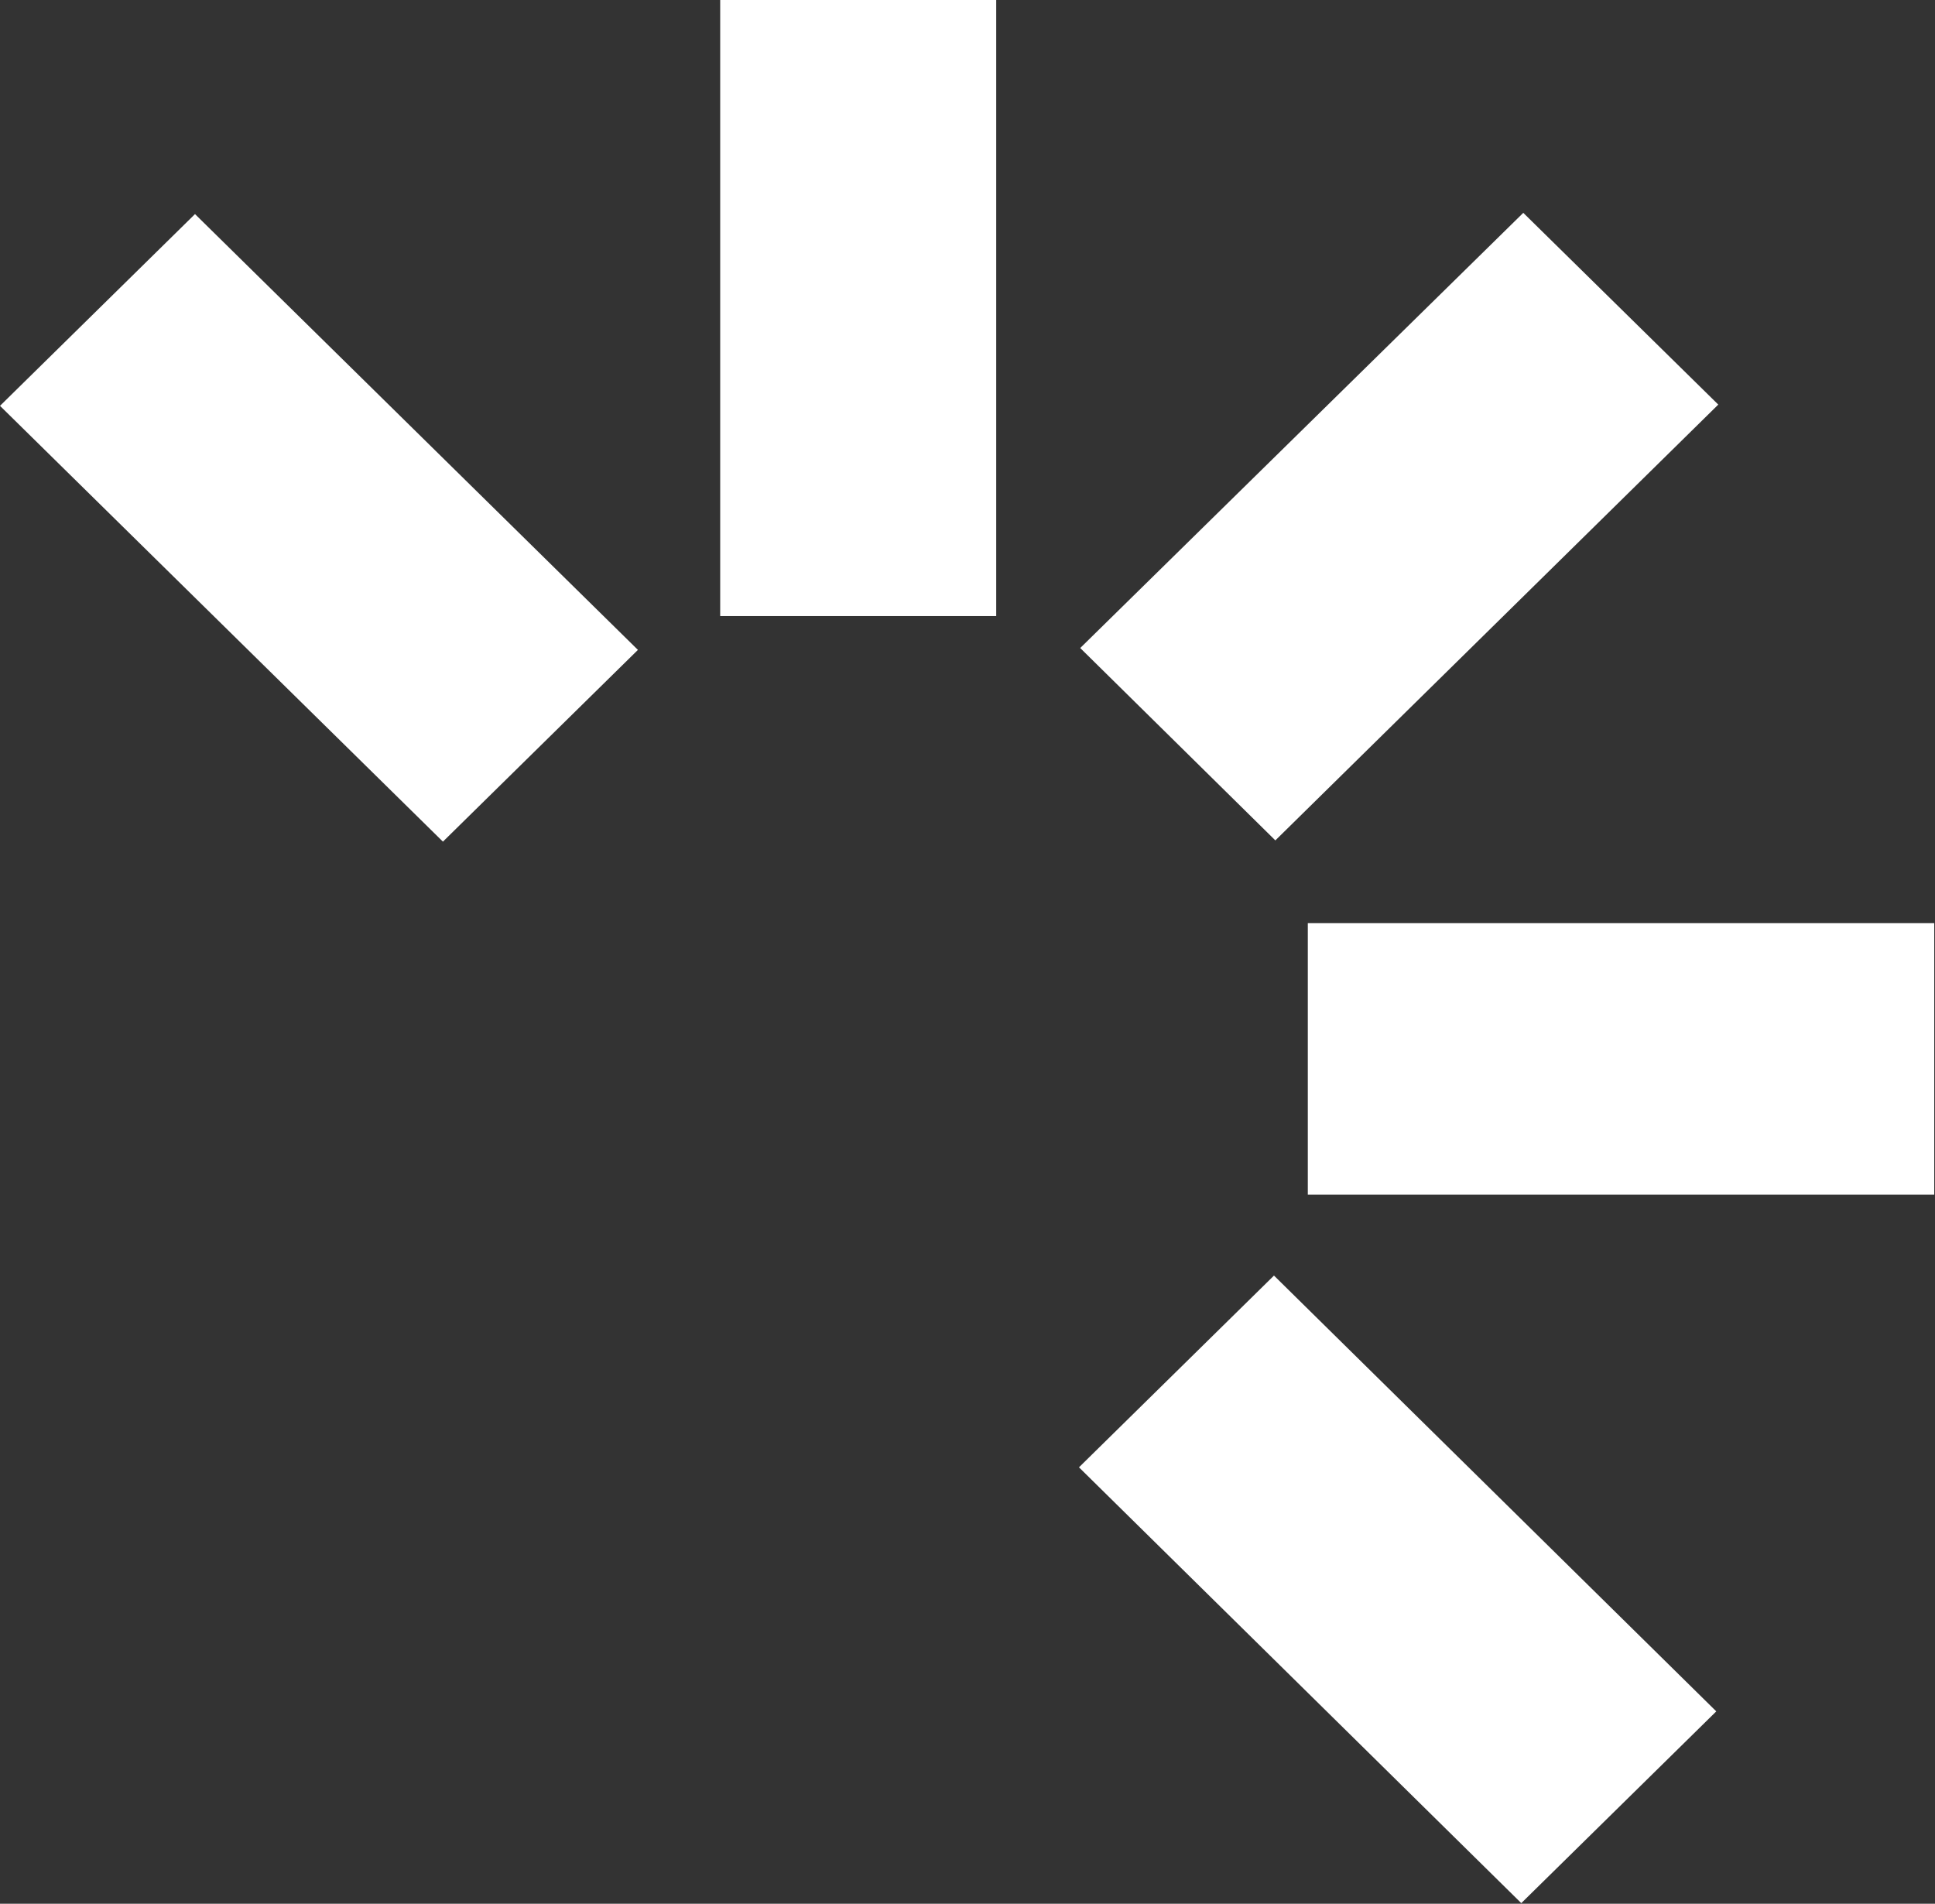
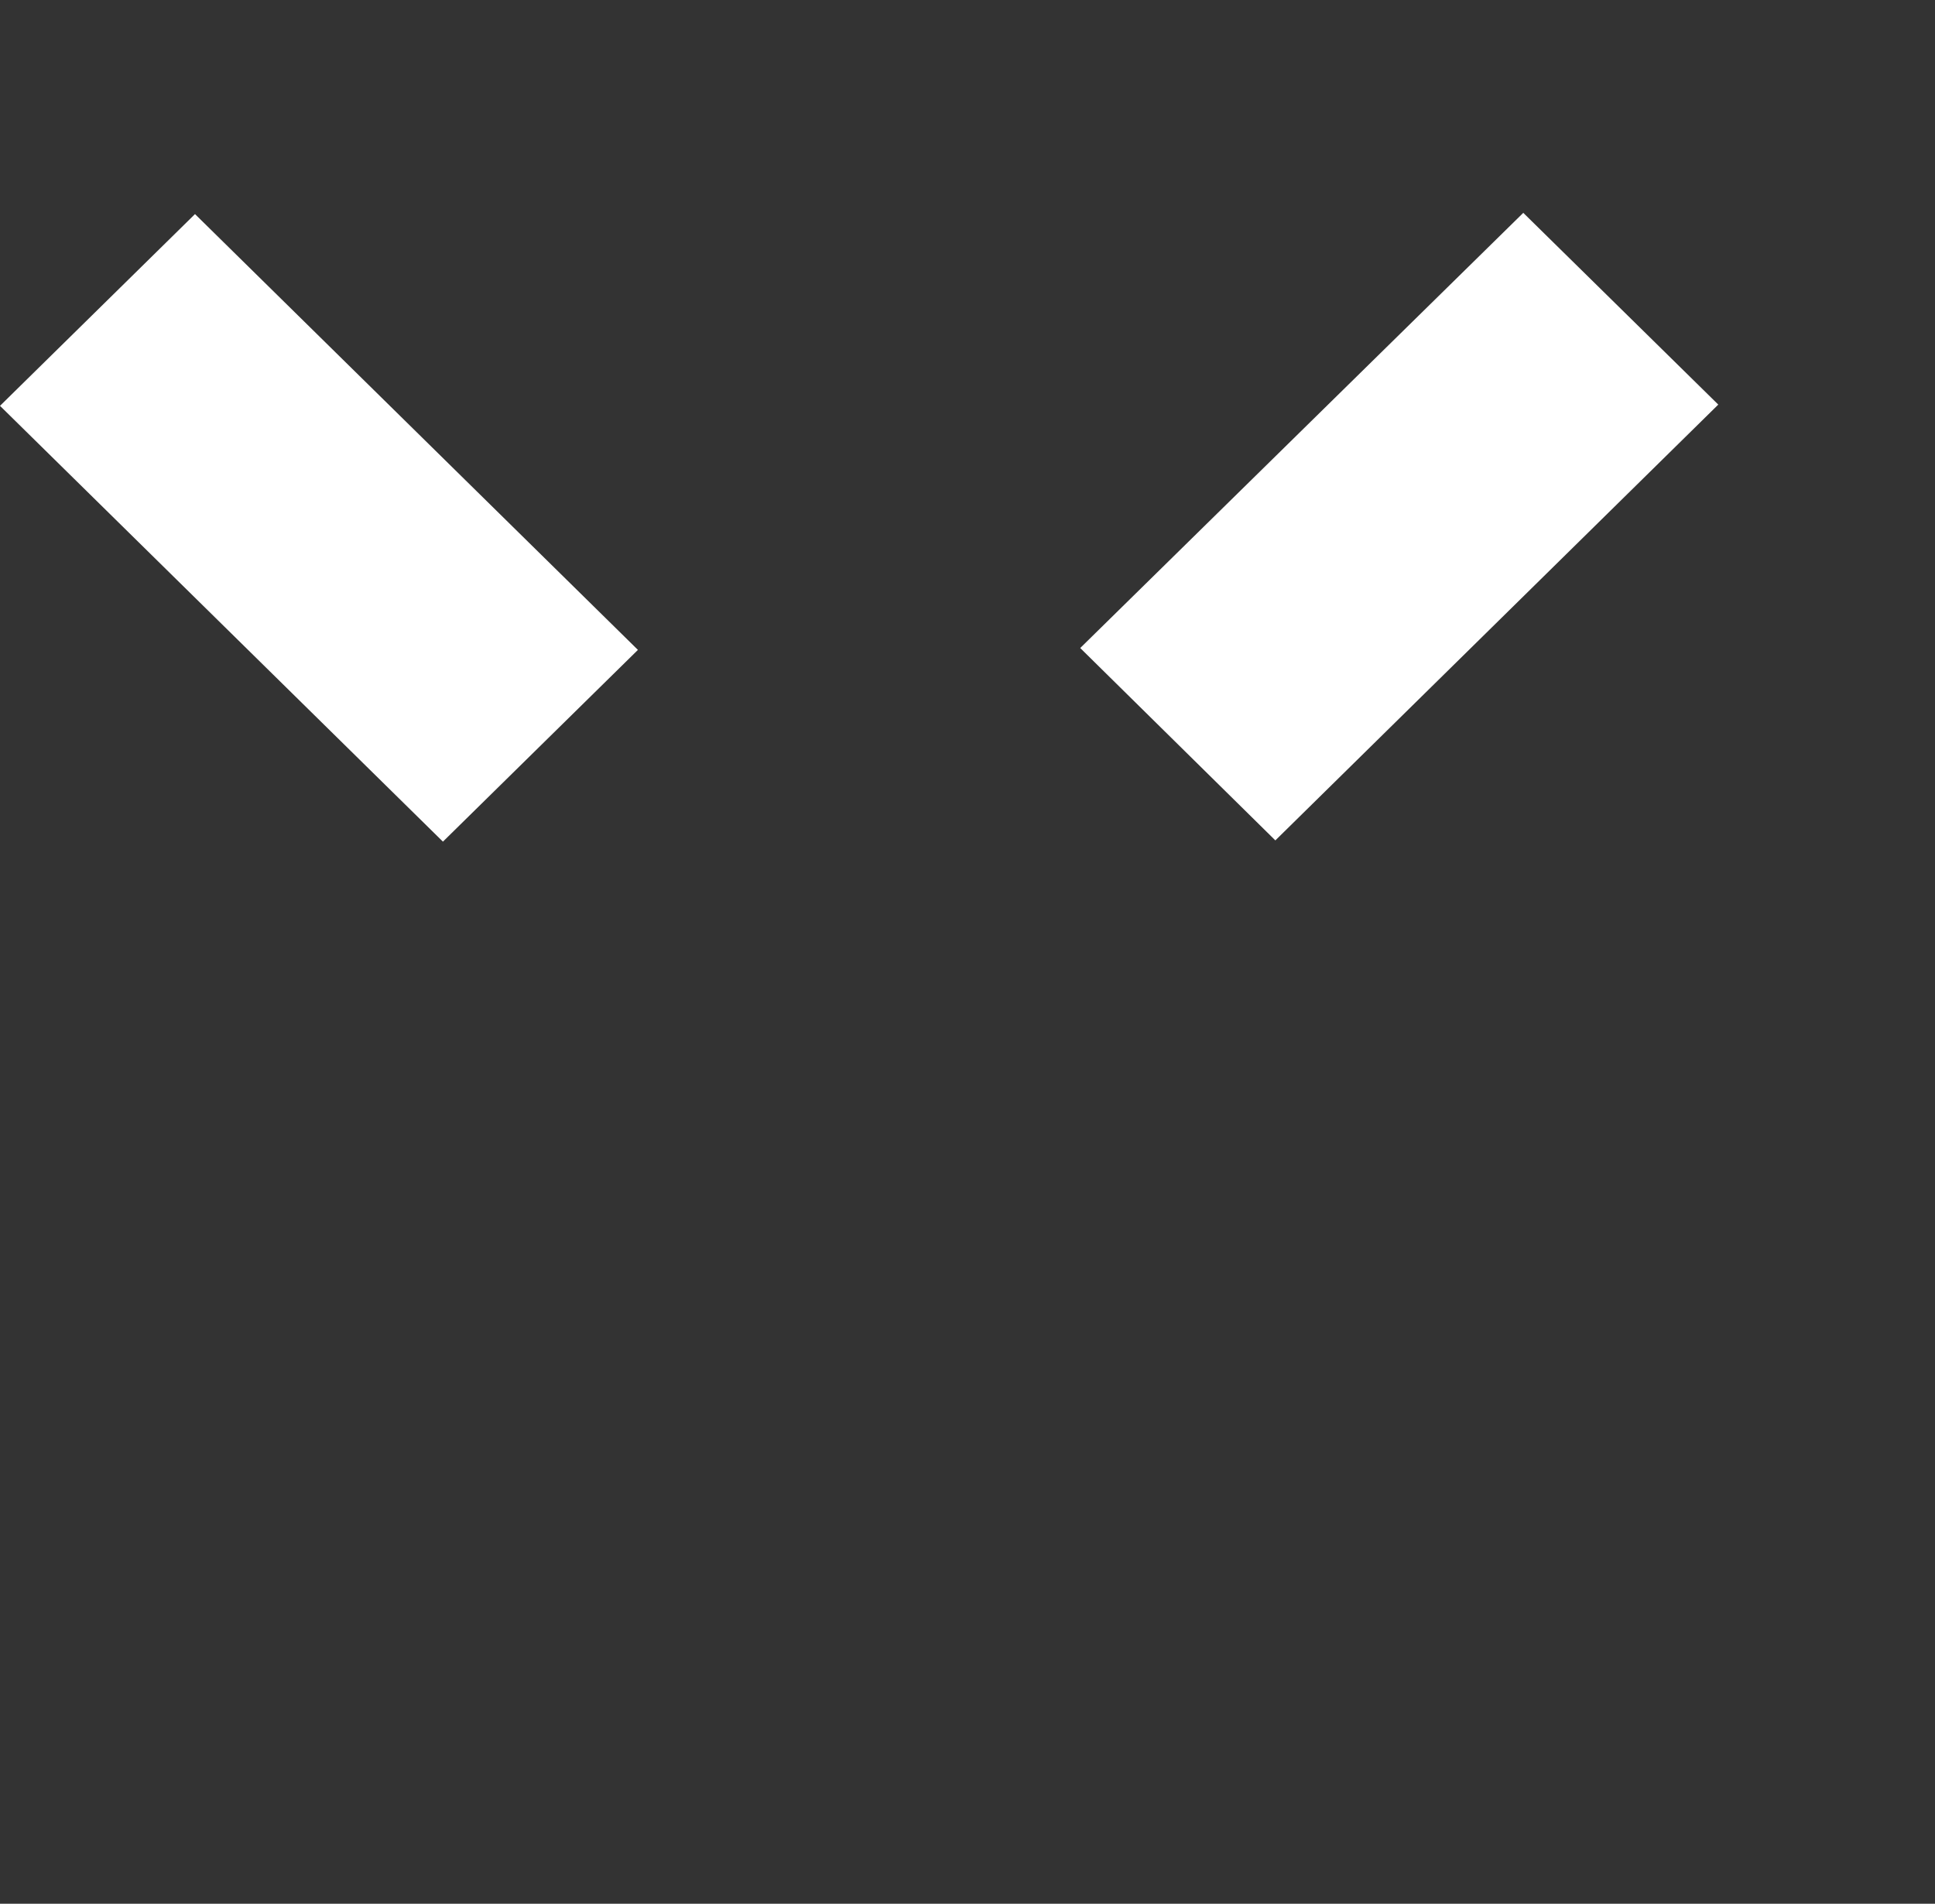
<svg xmlns="http://www.w3.org/2000/svg" version="1.2" viewBox="0 0 1550 1525" width="1550" height="1525">
  <rect x="0" y="0" width="1550" height="1525" fill="#333333" stroke="none" />
  <title>NF4</title>
  <style>
		.s0 { fill: #ffffff } 
	</style>
  <path id="Layer" class="s0" d="m1021.6 673.2l-156.3-154.1 354.9-348.6 156.2 153.6z" />
-   <path id="Layer" class="s0" d="m1549.4 739.5v217.5h-501.8v-217.5z" />
-   <path id="Layer" class="s0" d="m798 0v493.5h-221.1v-493.5z" />
-   <path id="Layer" class="s0" d="m1218.6 1524.5l-354.3-349.1 156.2-153.6 354.3 349.1z" />
  <path id="Layer" class="s0" d="m354.8 674.2l-354.8-349.1 156.2-153.6 354.8 349.1z" />
</svg>